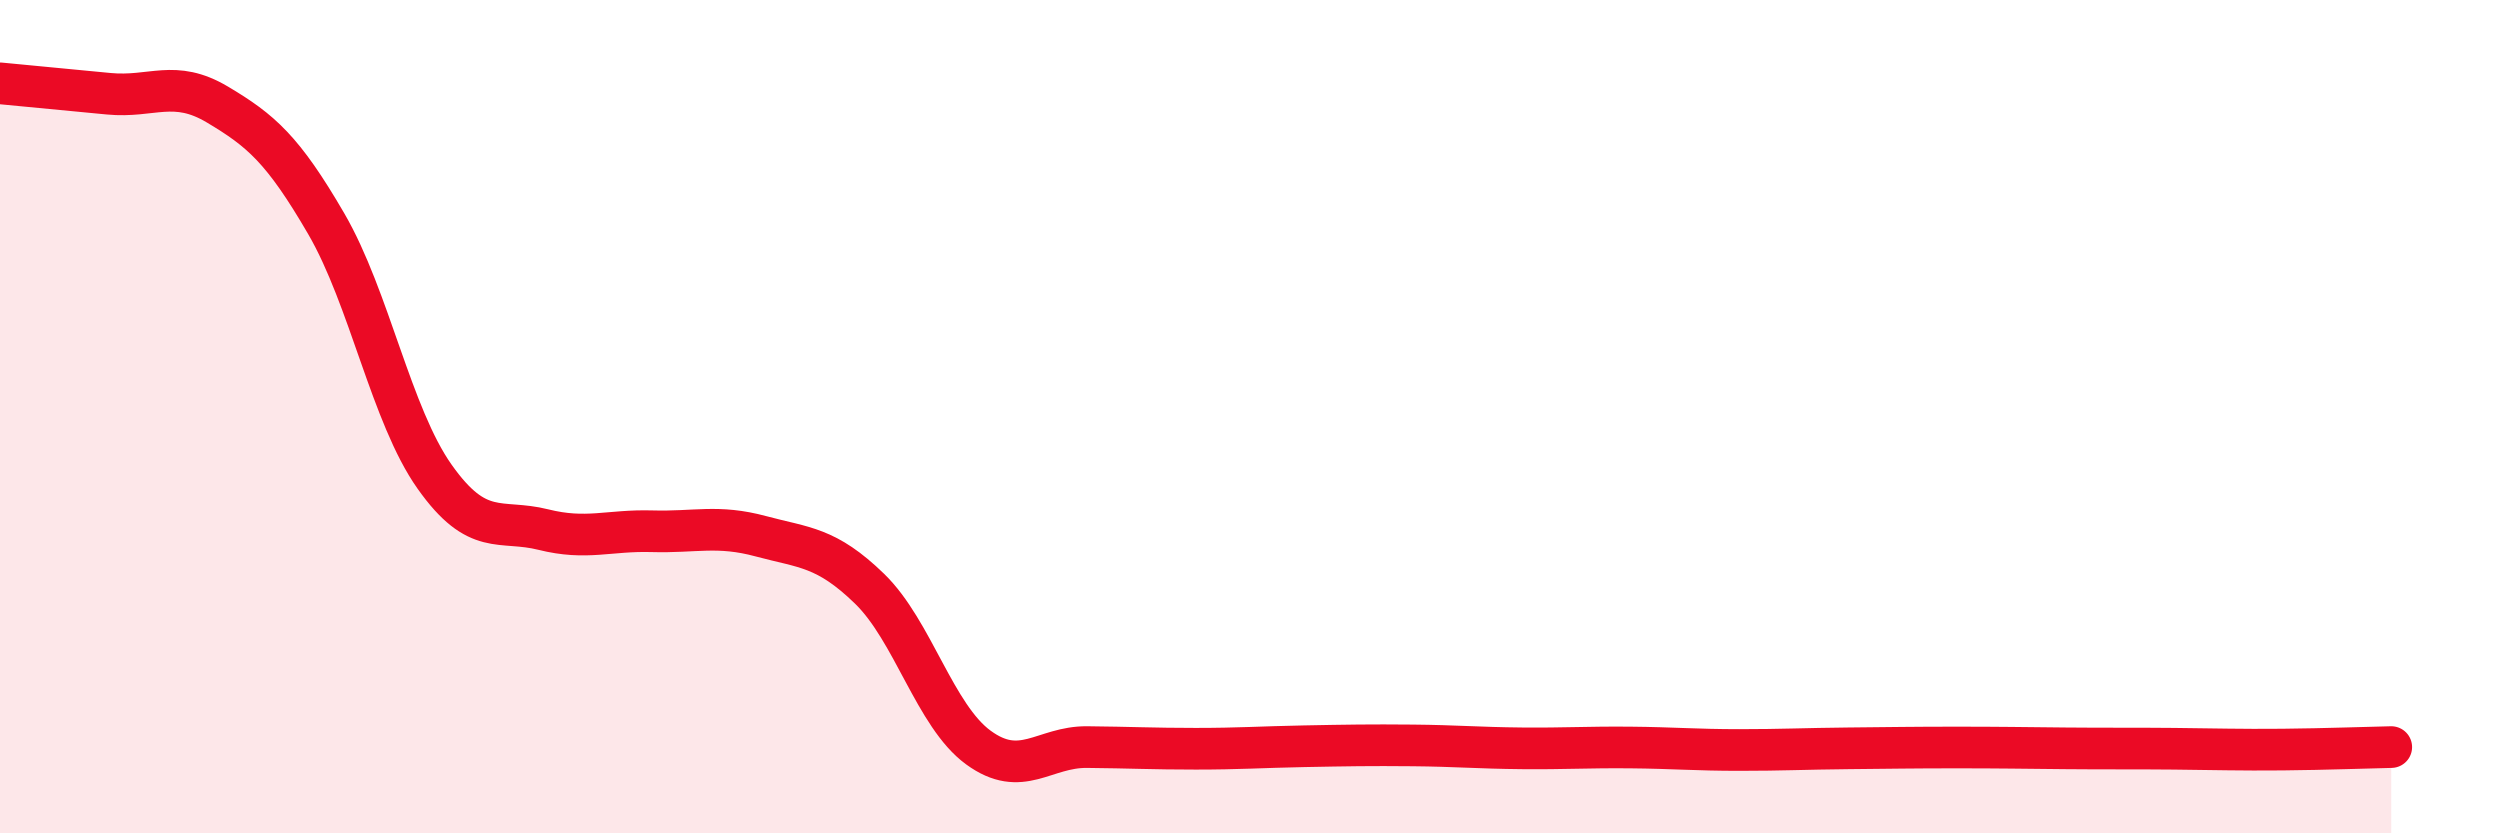
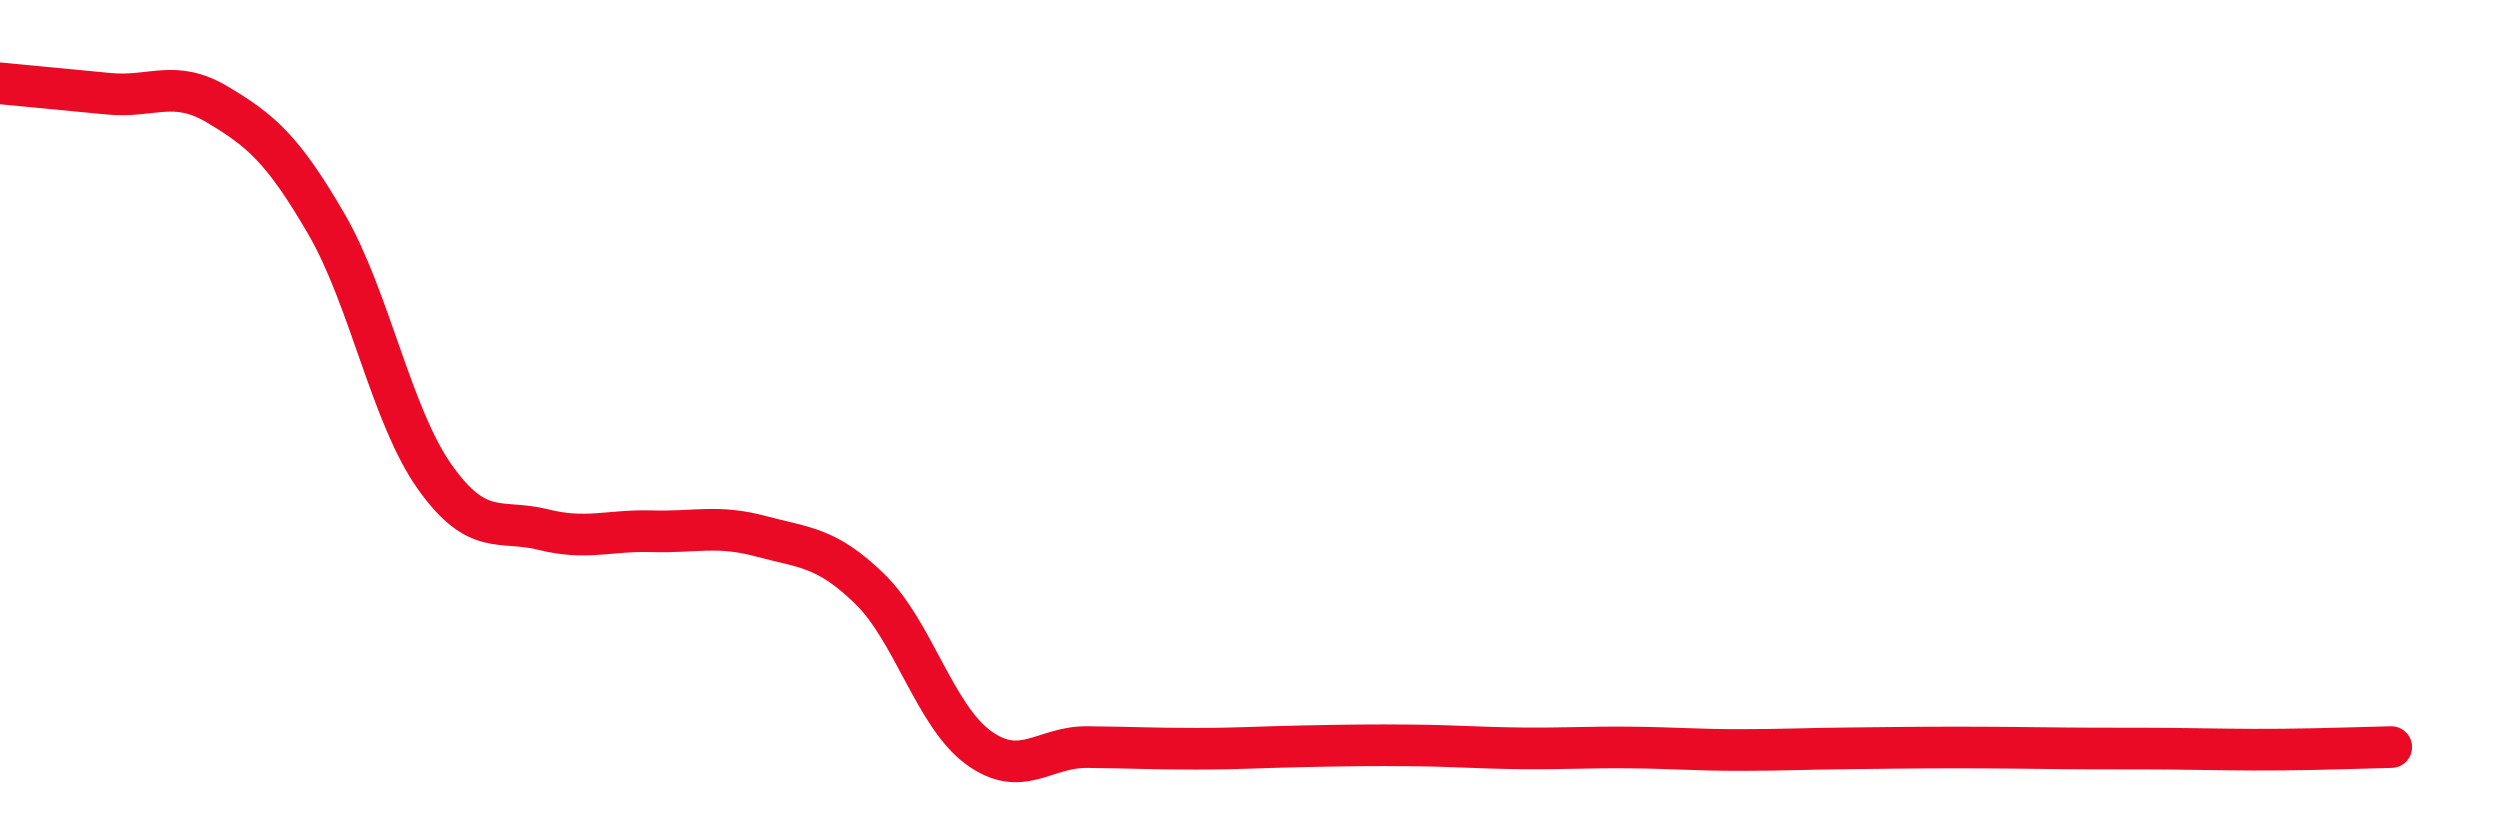
<svg xmlns="http://www.w3.org/2000/svg" width="60" height="20" viewBox="0 0 60 20">
-   <path d="M 0,2 C 0.52,2.05 1.57,2.15 2.61,2.25 C 3.65,2.35 4.18,1.89 5.22,2.51 C 6.26,3.13 6.79,3.58 7.83,5.37 C 8.87,7.16 9.39,9.97 10.43,11.44 C 11.47,12.91 12,12.45 13.04,12.71 C 14.08,12.97 14.61,12.72 15.65,12.75 C 16.69,12.78 17.22,12.59 18.26,12.87 C 19.3,13.15 19.83,13.12 20.87,14.13 C 21.91,15.14 22.44,17.18 23.48,17.94 C 24.52,18.7 25.05,17.92 26.09,17.93 C 27.13,17.94 27.66,17.97 28.7,17.97 C 29.74,17.97 30.26,17.93 31.3,17.91 C 32.34,17.89 32.87,17.88 33.91,17.89 C 34.95,17.9 35.48,17.95 36.52,17.96 C 37.56,17.97 38.09,17.93 39.13,17.94 C 40.17,17.95 40.7,18 41.74,18 C 42.78,18 43.31,17.97 44.35,17.96 C 45.39,17.95 45.92,17.94 46.96,17.94 C 48,17.94 48.53,17.95 49.57,17.96 C 50.61,17.97 51.13,17.96 52.17,17.97 C 53.21,17.98 53.74,18 54.78,17.99 C 55.82,17.98 56.87,17.94 57.39,17.93L57.39 20L0 20Z" fill="#EB0A25" opacity="0.1" stroke-linecap="round" stroke-linejoin="round" />
  <path d="M 0,2 C 0.52,2.05 1.57,2.15 2.61,2.25 C 3.65,2.35 4.18,1.89 5.22,2.51 C 6.26,3.13 6.79,3.58 7.83,5.37 C 8.87,7.16 9.39,9.97 10.43,11.44 C 11.47,12.91 12,12.45 13.04,12.71 C 14.08,12.97 14.61,12.72 15.65,12.75 C 16.69,12.78 17.22,12.59 18.26,12.87 C 19.3,13.15 19.83,13.12 20.87,14.13 C 21.91,15.14 22.44,17.18 23.48,17.94 C 24.52,18.7 25.05,17.92 26.09,17.93 C 27.13,17.94 27.66,17.97 28.7,17.97 C 29.74,17.97 30.26,17.93 31.3,17.91 C 32.34,17.89 32.87,17.88 33.91,17.89 C 34.95,17.9 35.48,17.95 36.52,17.96 C 37.56,17.97 38.09,17.93 39.13,17.94 C 40.17,17.95 40.7,18 41.74,18 C 42.78,18 43.31,17.97 44.35,17.96 C 45.39,17.95 45.92,17.94 46.96,17.94 C 48,17.94 48.53,17.95 49.57,17.96 C 50.61,17.97 51.13,17.96 52.17,17.97 C 53.21,17.98 53.74,18 54.78,17.99 C 55.82,17.98 56.87,17.94 57.39,17.93" stroke="#EB0A25" stroke-width="1" fill="none" stroke-linecap="round" stroke-linejoin="round" />
</svg>